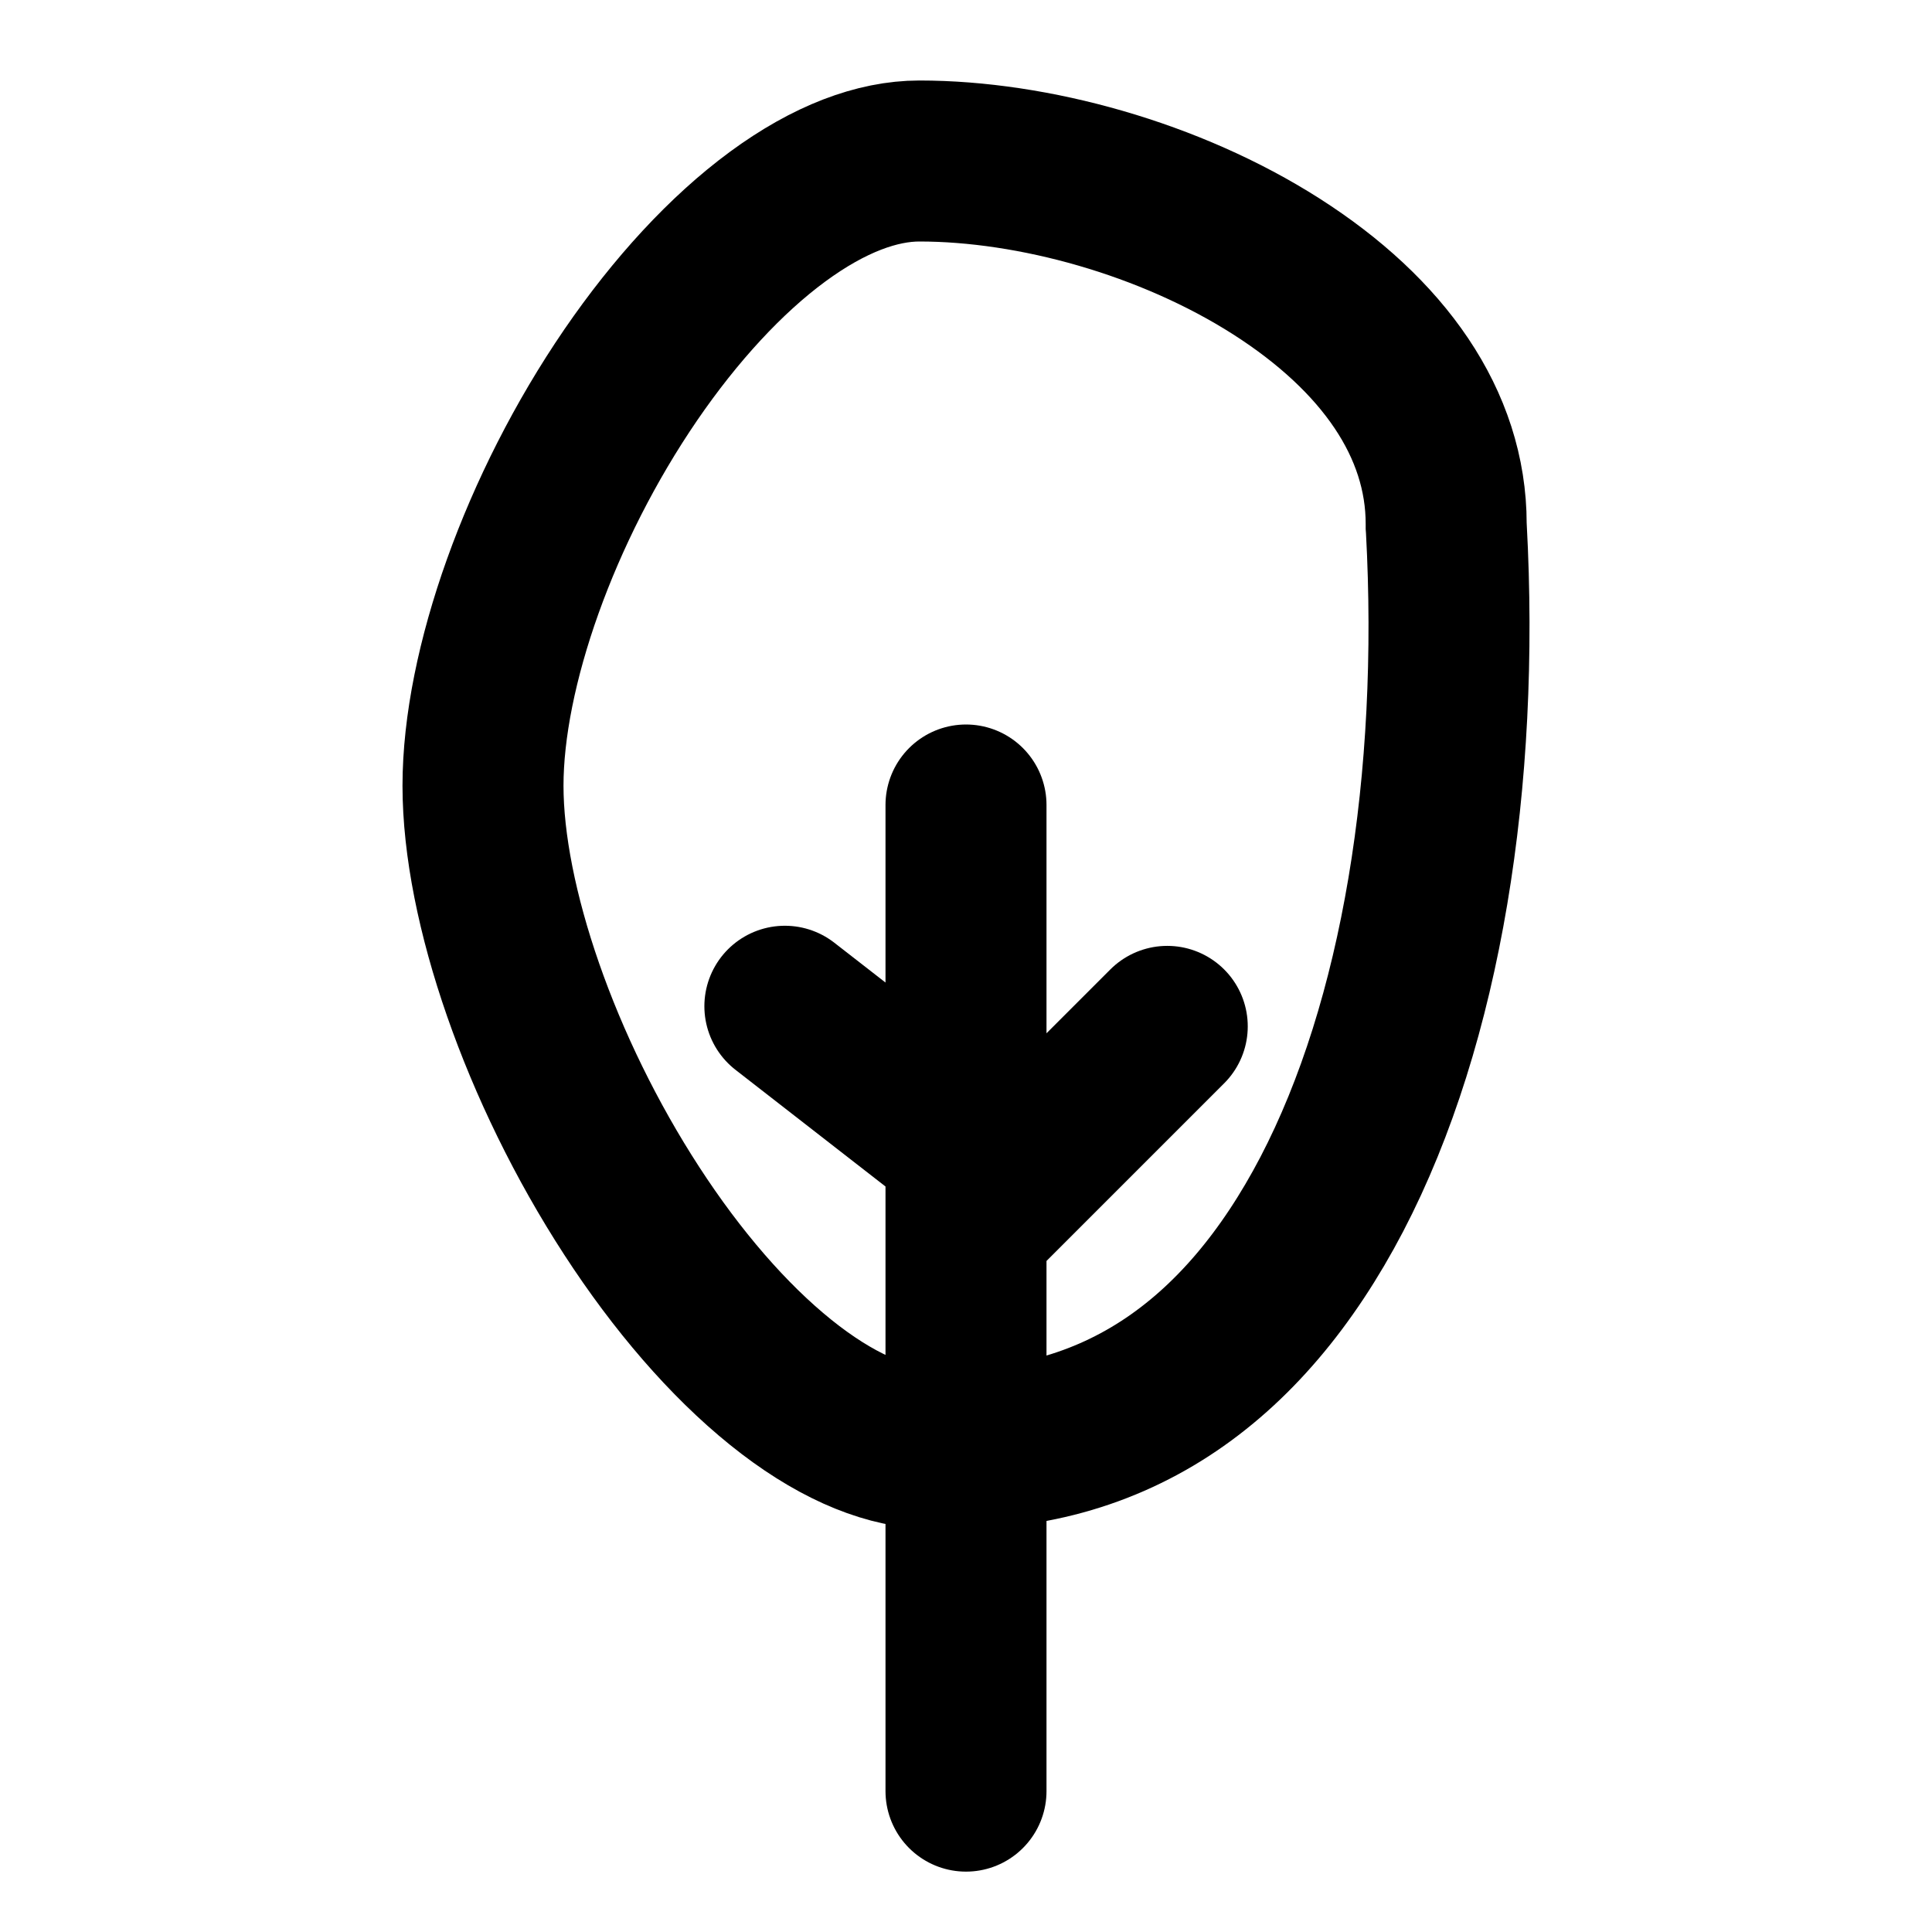
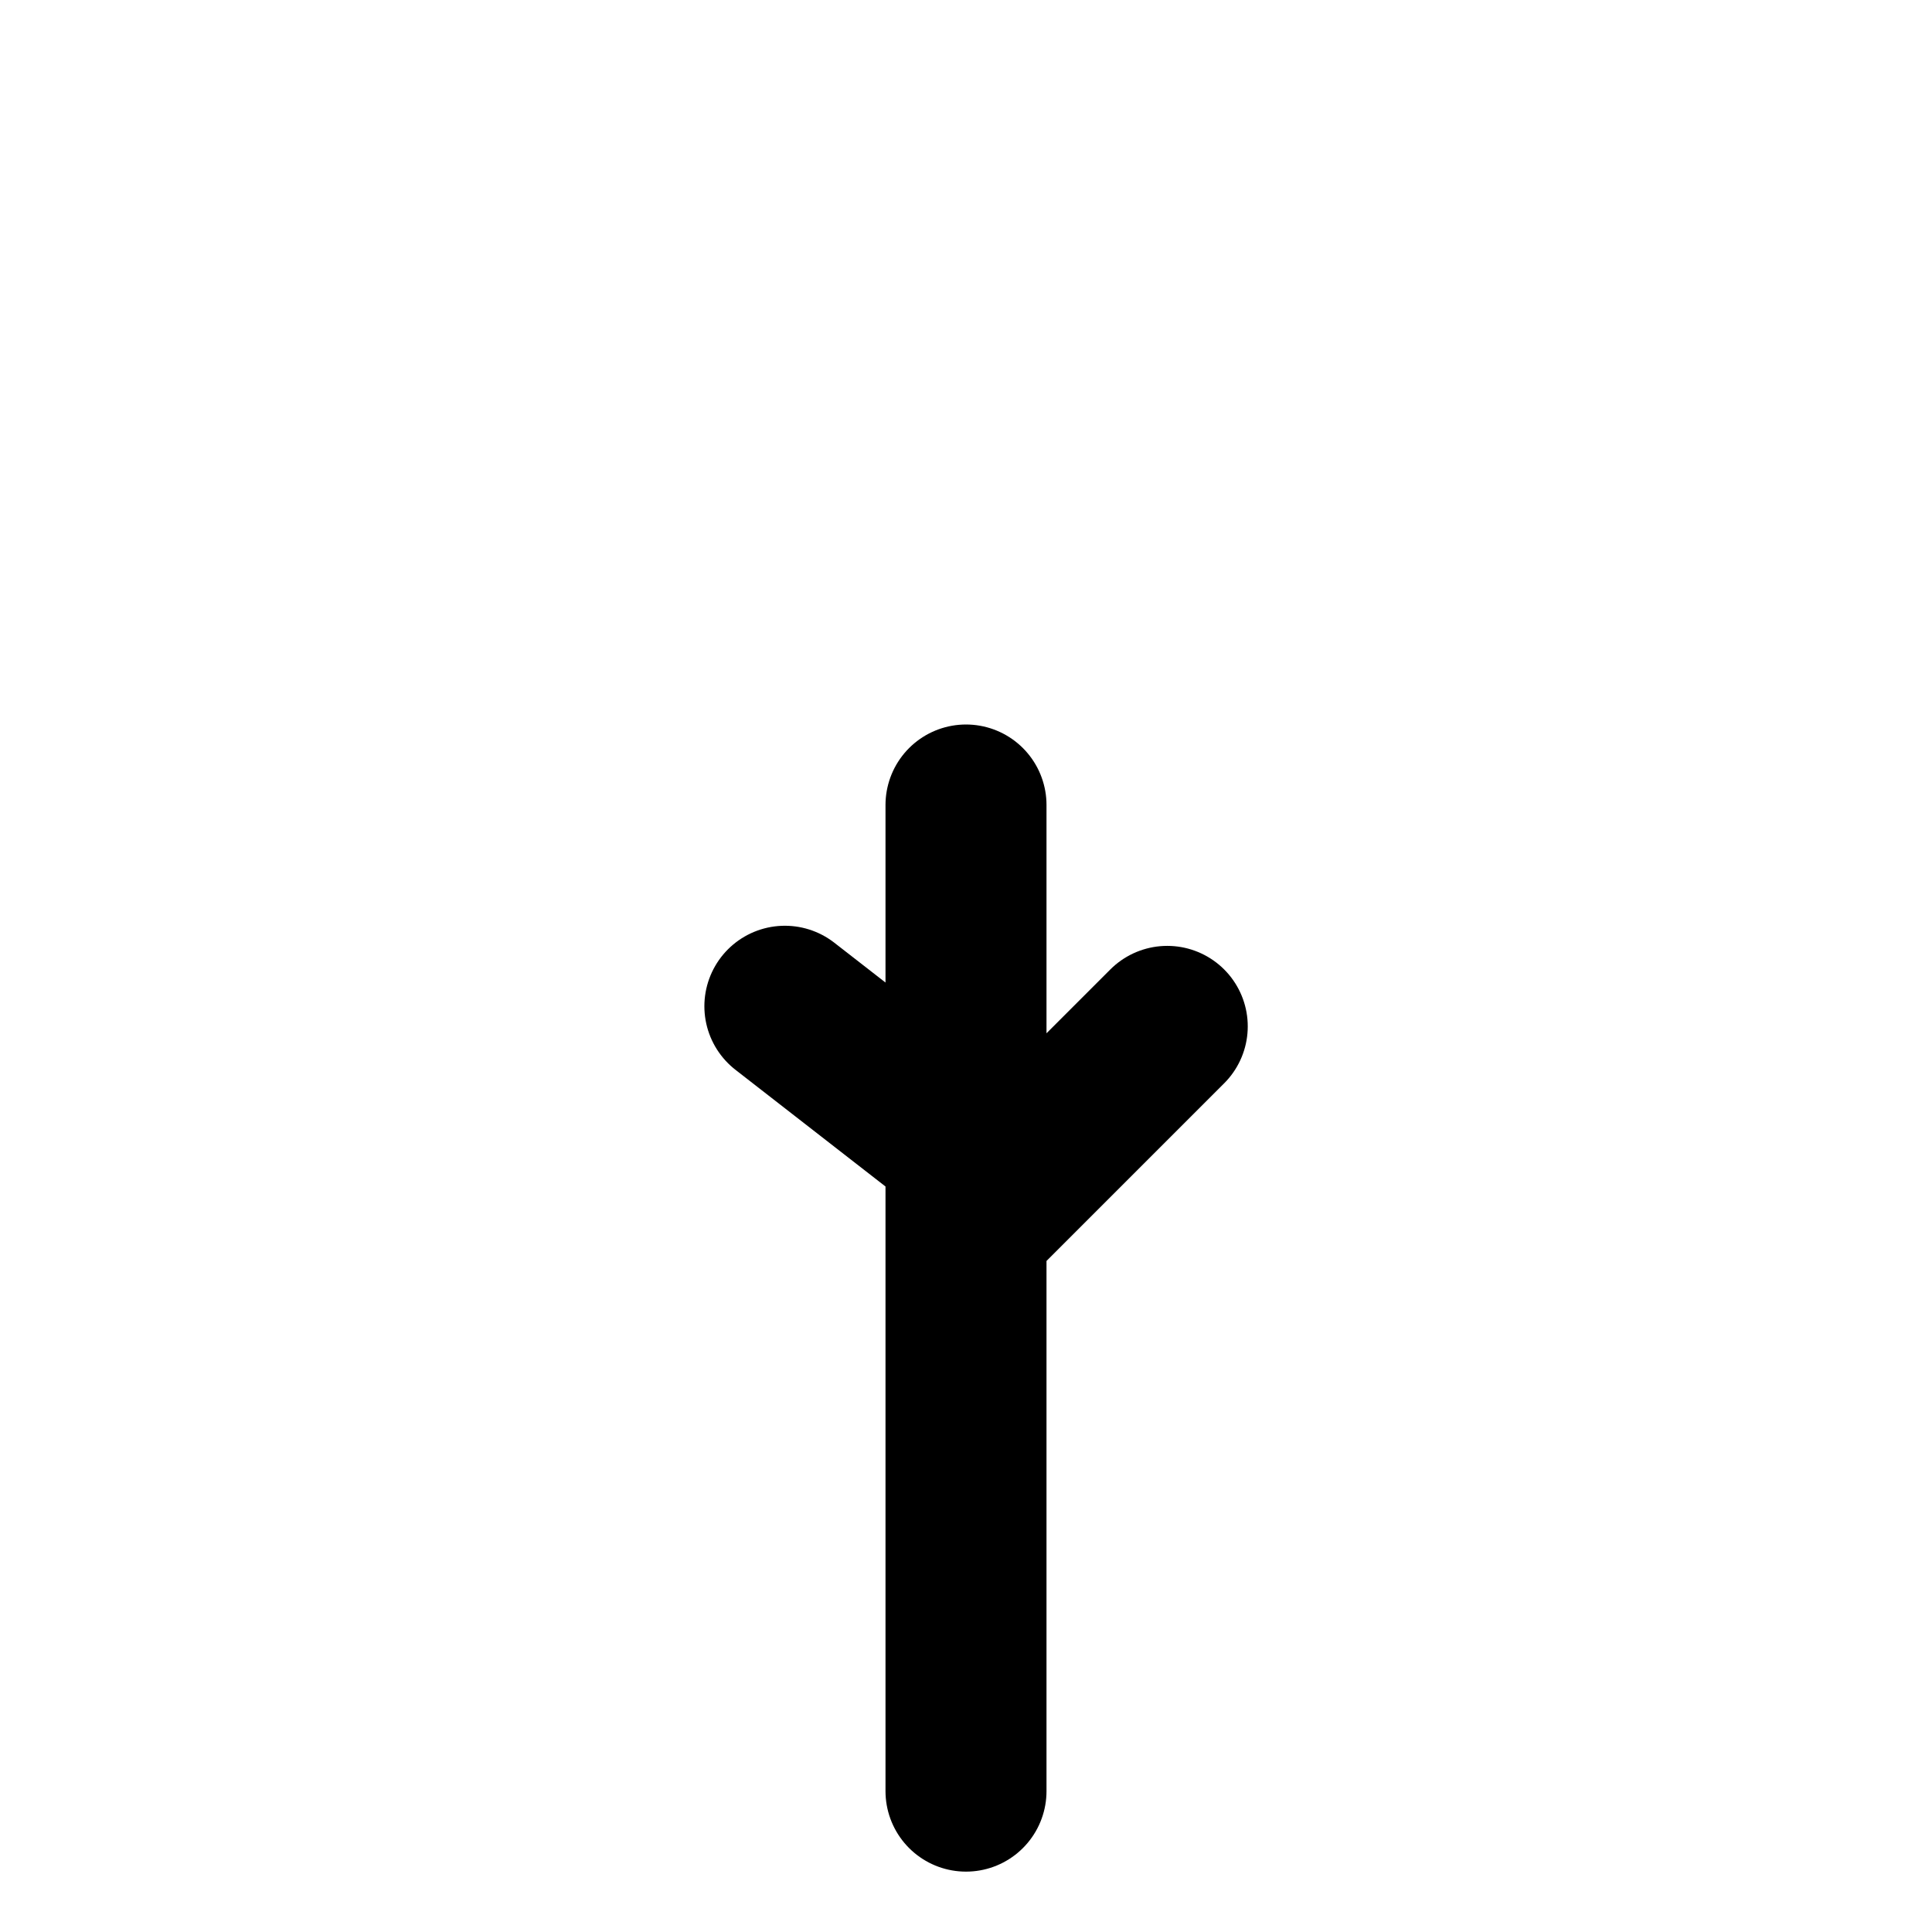
<svg xmlns="http://www.w3.org/2000/svg" width="24" height="24" viewBox="0 0 24 24" fill="none">
  <path d="M12 22.25L12 15.25M12 10V14.25M12 15.25L14.5 12.75M12 15.25L12 14.25M12 14.25L9.75 12.5" stroke="black" stroke-width="2" stroke-linecap="round" stroke-linejoin="round" />
-   <path d="M17.965 6.509V6.536L17.967 6.563C18.136 9.69 17.66 12.696 16.543 14.837C15.449 16.93 13.8 18.127 11.481 17.989C10.959 17.958 10.351 17.698 9.696 17.17C9.046 16.646 8.41 15.908 7.849 15.044C6.711 13.293 6 11.223 6 9.761C6 8.305 6.706 6.309 7.834 4.659C8.391 3.846 9.019 3.163 9.659 2.692C10.302 2.219 10.9 2 11.421 2C12.836 2 14.535 2.467 15.857 3.311C17.183 4.158 17.965 5.264 17.965 6.509Z" stroke="black" stroke-width="2" />
</svg>